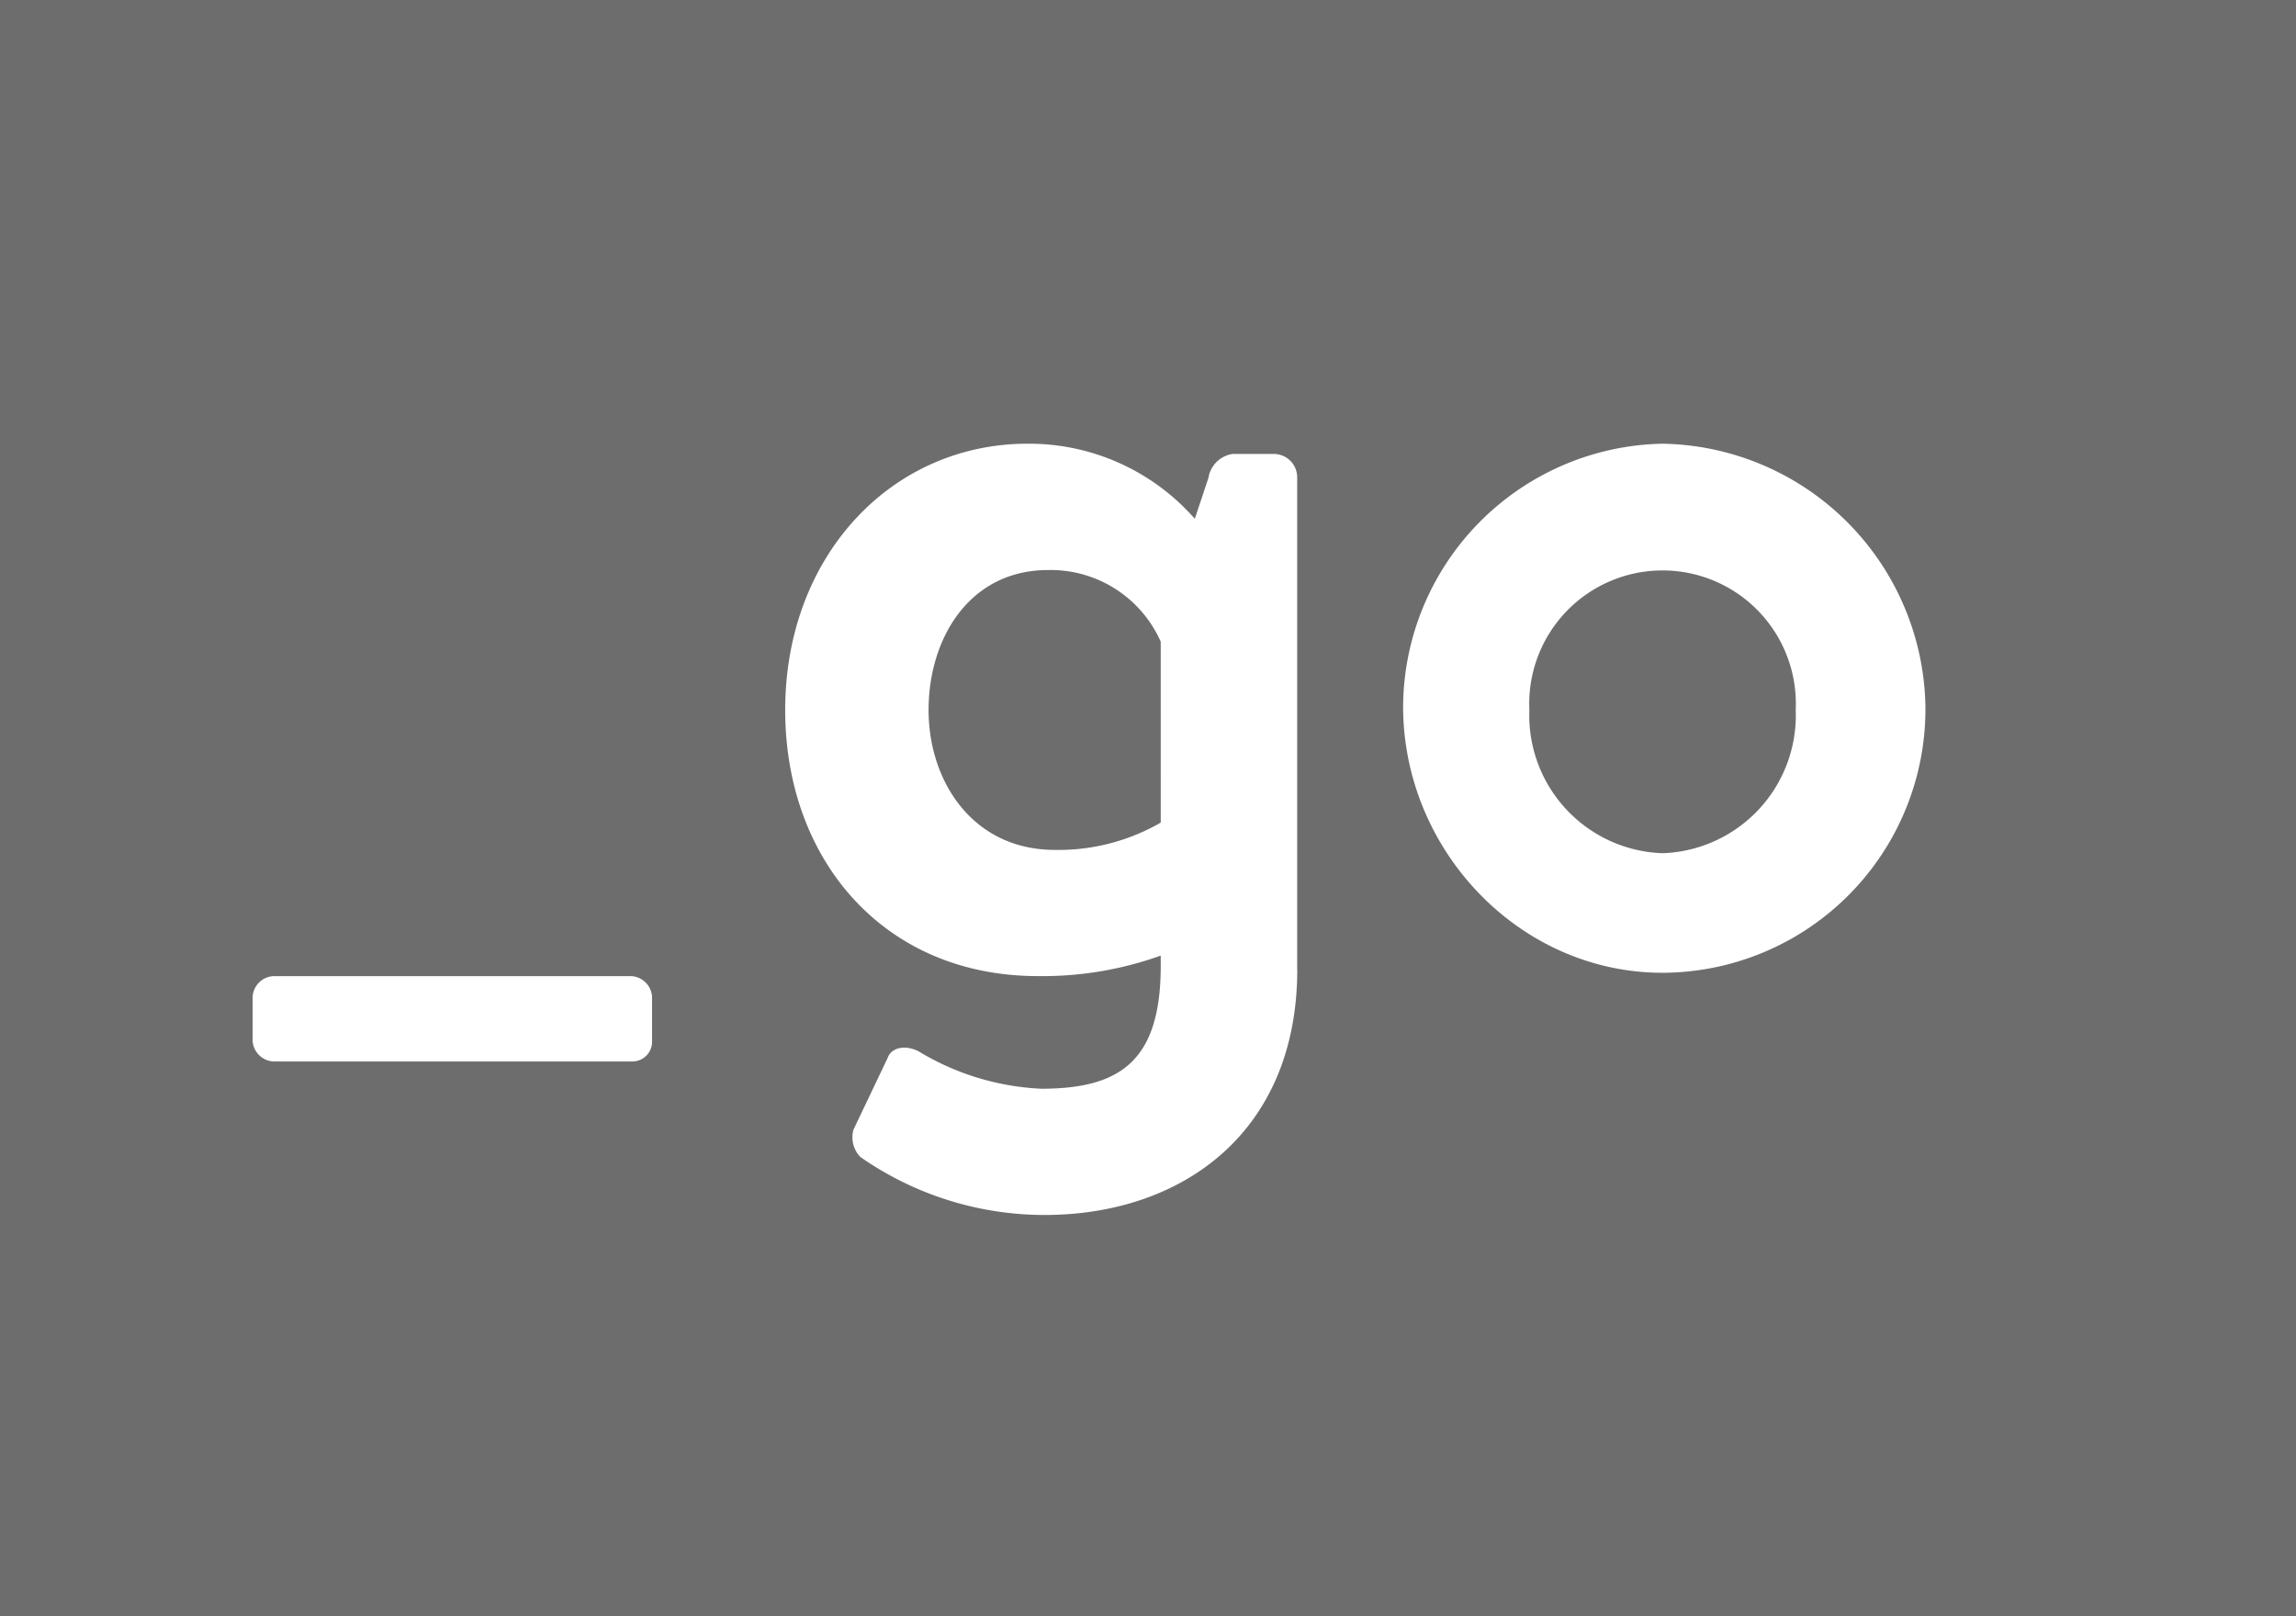
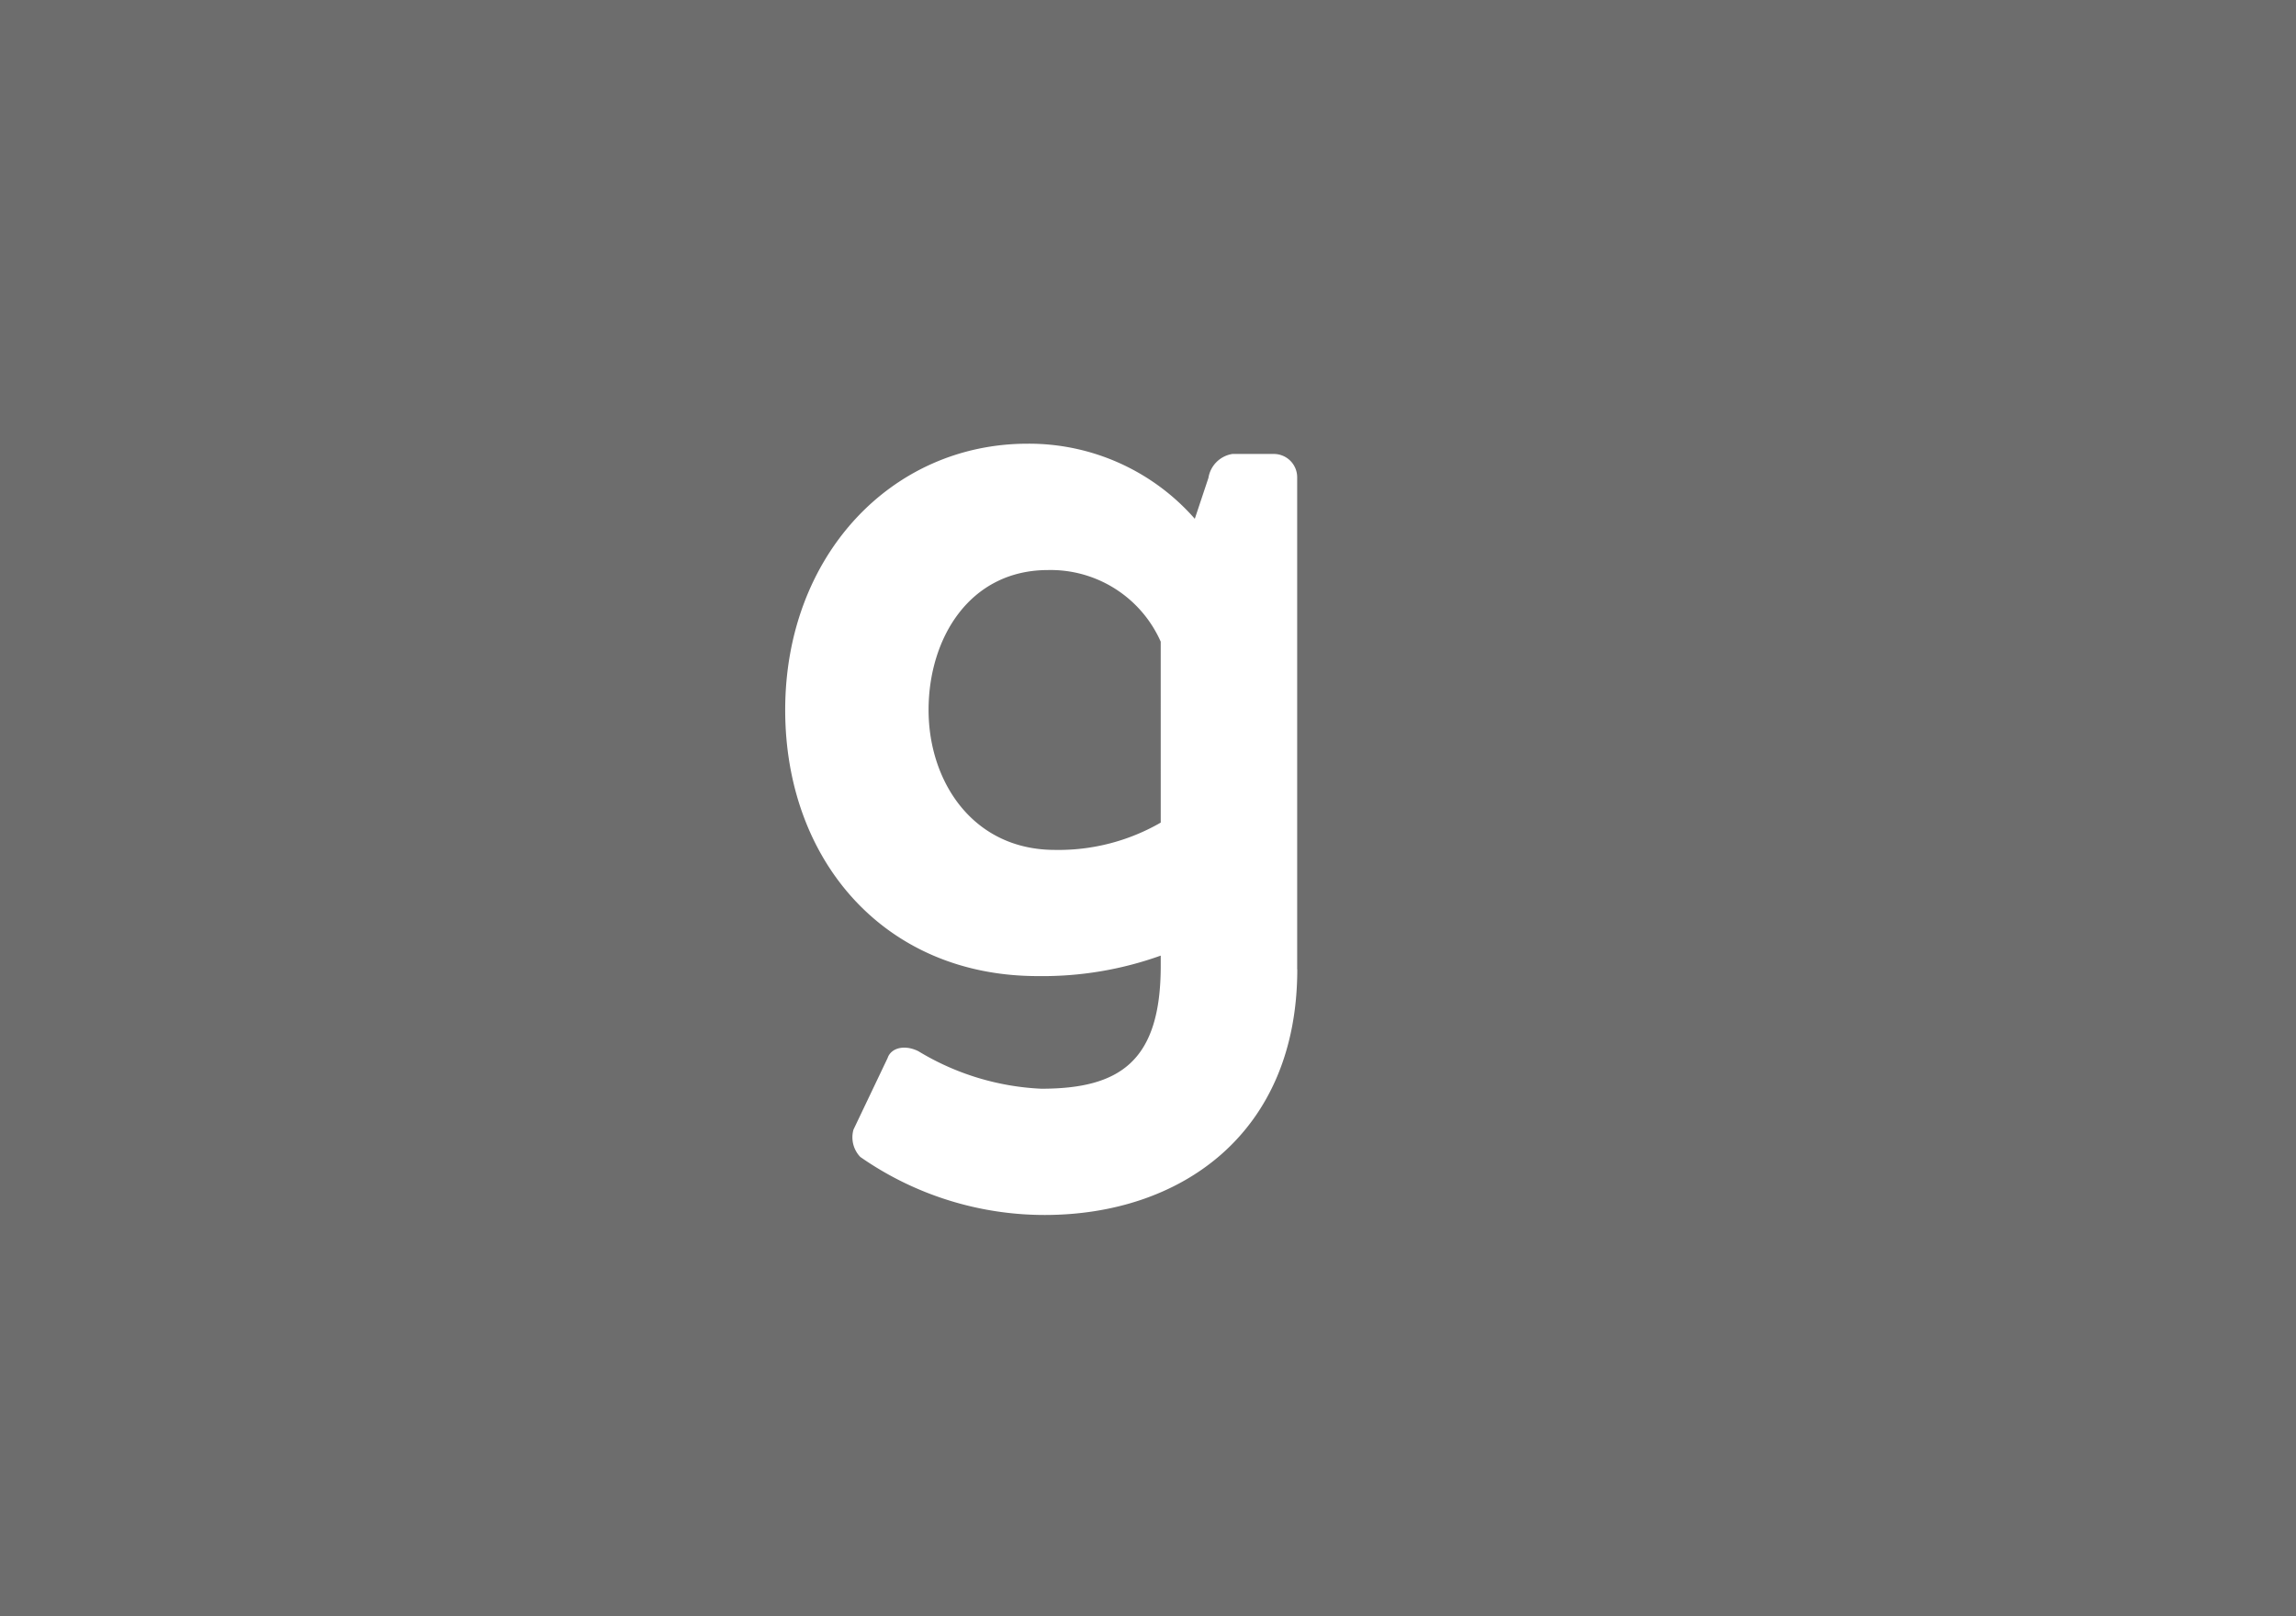
<svg xmlns="http://www.w3.org/2000/svg" id="logo" width="125" height="88" viewBox="0 0 125 88">
  <rect id="長方形_1" data-name="長方形 1" width="125" height="88" fill="#6d6d6d" />
  <g id="グループ_1" data-name="グループ 1" transform="translate(13.754 24.162)">
-     <path id="パス_1" data-name="パス 1" d="M8.515,28.6H28.03a1.2,1.2,0,0,1,1.115,1.115v2.416a1.071,1.071,0,0,1-1.115,1.115H8.515A1.2,1.2,0,0,1,7.4,32.131V29.715A1.2,1.2,0,0,1,8.515,28.6Z" transform="translate(-7.4 0.394)" fill="#fff" />
    <path id="パス_2" data-name="パス 2" d="M50.879,41.622C50.879,50.544,44.56,55,37.125,55a17.524,17.524,0,0,1-10.036-3.16,1.543,1.543,0,0,1-.372-1.487l1.859-3.9c.186-.558.929-.743,1.673-.372a14.126,14.126,0,0,0,6.691,2.044c4.275,0,6.505-1.487,6.505-6.691v-.558a19.016,19.016,0,0,1-6.691,1.115C28.39,41.994,23,35.675,23,27.5,23,19.133,28.762,13,36.2,13A12,12,0,0,1,45.3,17.089l.743-2.23a1.566,1.566,0,0,1,1.3-1.3h2.23a1.27,1.27,0,0,1,1.3,1.3V41.622ZM43.444,23.78a6.553,6.553,0,0,0-6.133-3.9c-4.275,0-6.505,3.717-6.505,7.62s2.416,7.62,6.877,7.62a11.13,11.13,0,0,0,5.762-1.487Z" transform="translate(5.994 -13)" fill="#fff" />
-     <path id="パス_3" data-name="パス 3" d="M55.225,13A14.562,14.562,0,0,1,69.536,27.311a14.358,14.358,0,0,1-14.311,14.5c-7.806,0-14.125-6.691-14.125-14.5A14.4,14.4,0,0,1,55.225,13Zm0,22.3A7.51,7.51,0,0,0,62.474,27.5a7.258,7.258,0,1,0-14.5,0A7.51,7.51,0,0,0,55.225,35.3Z" transform="translate(21.535 -13)" fill="#fff" />
  </g>
</svg>